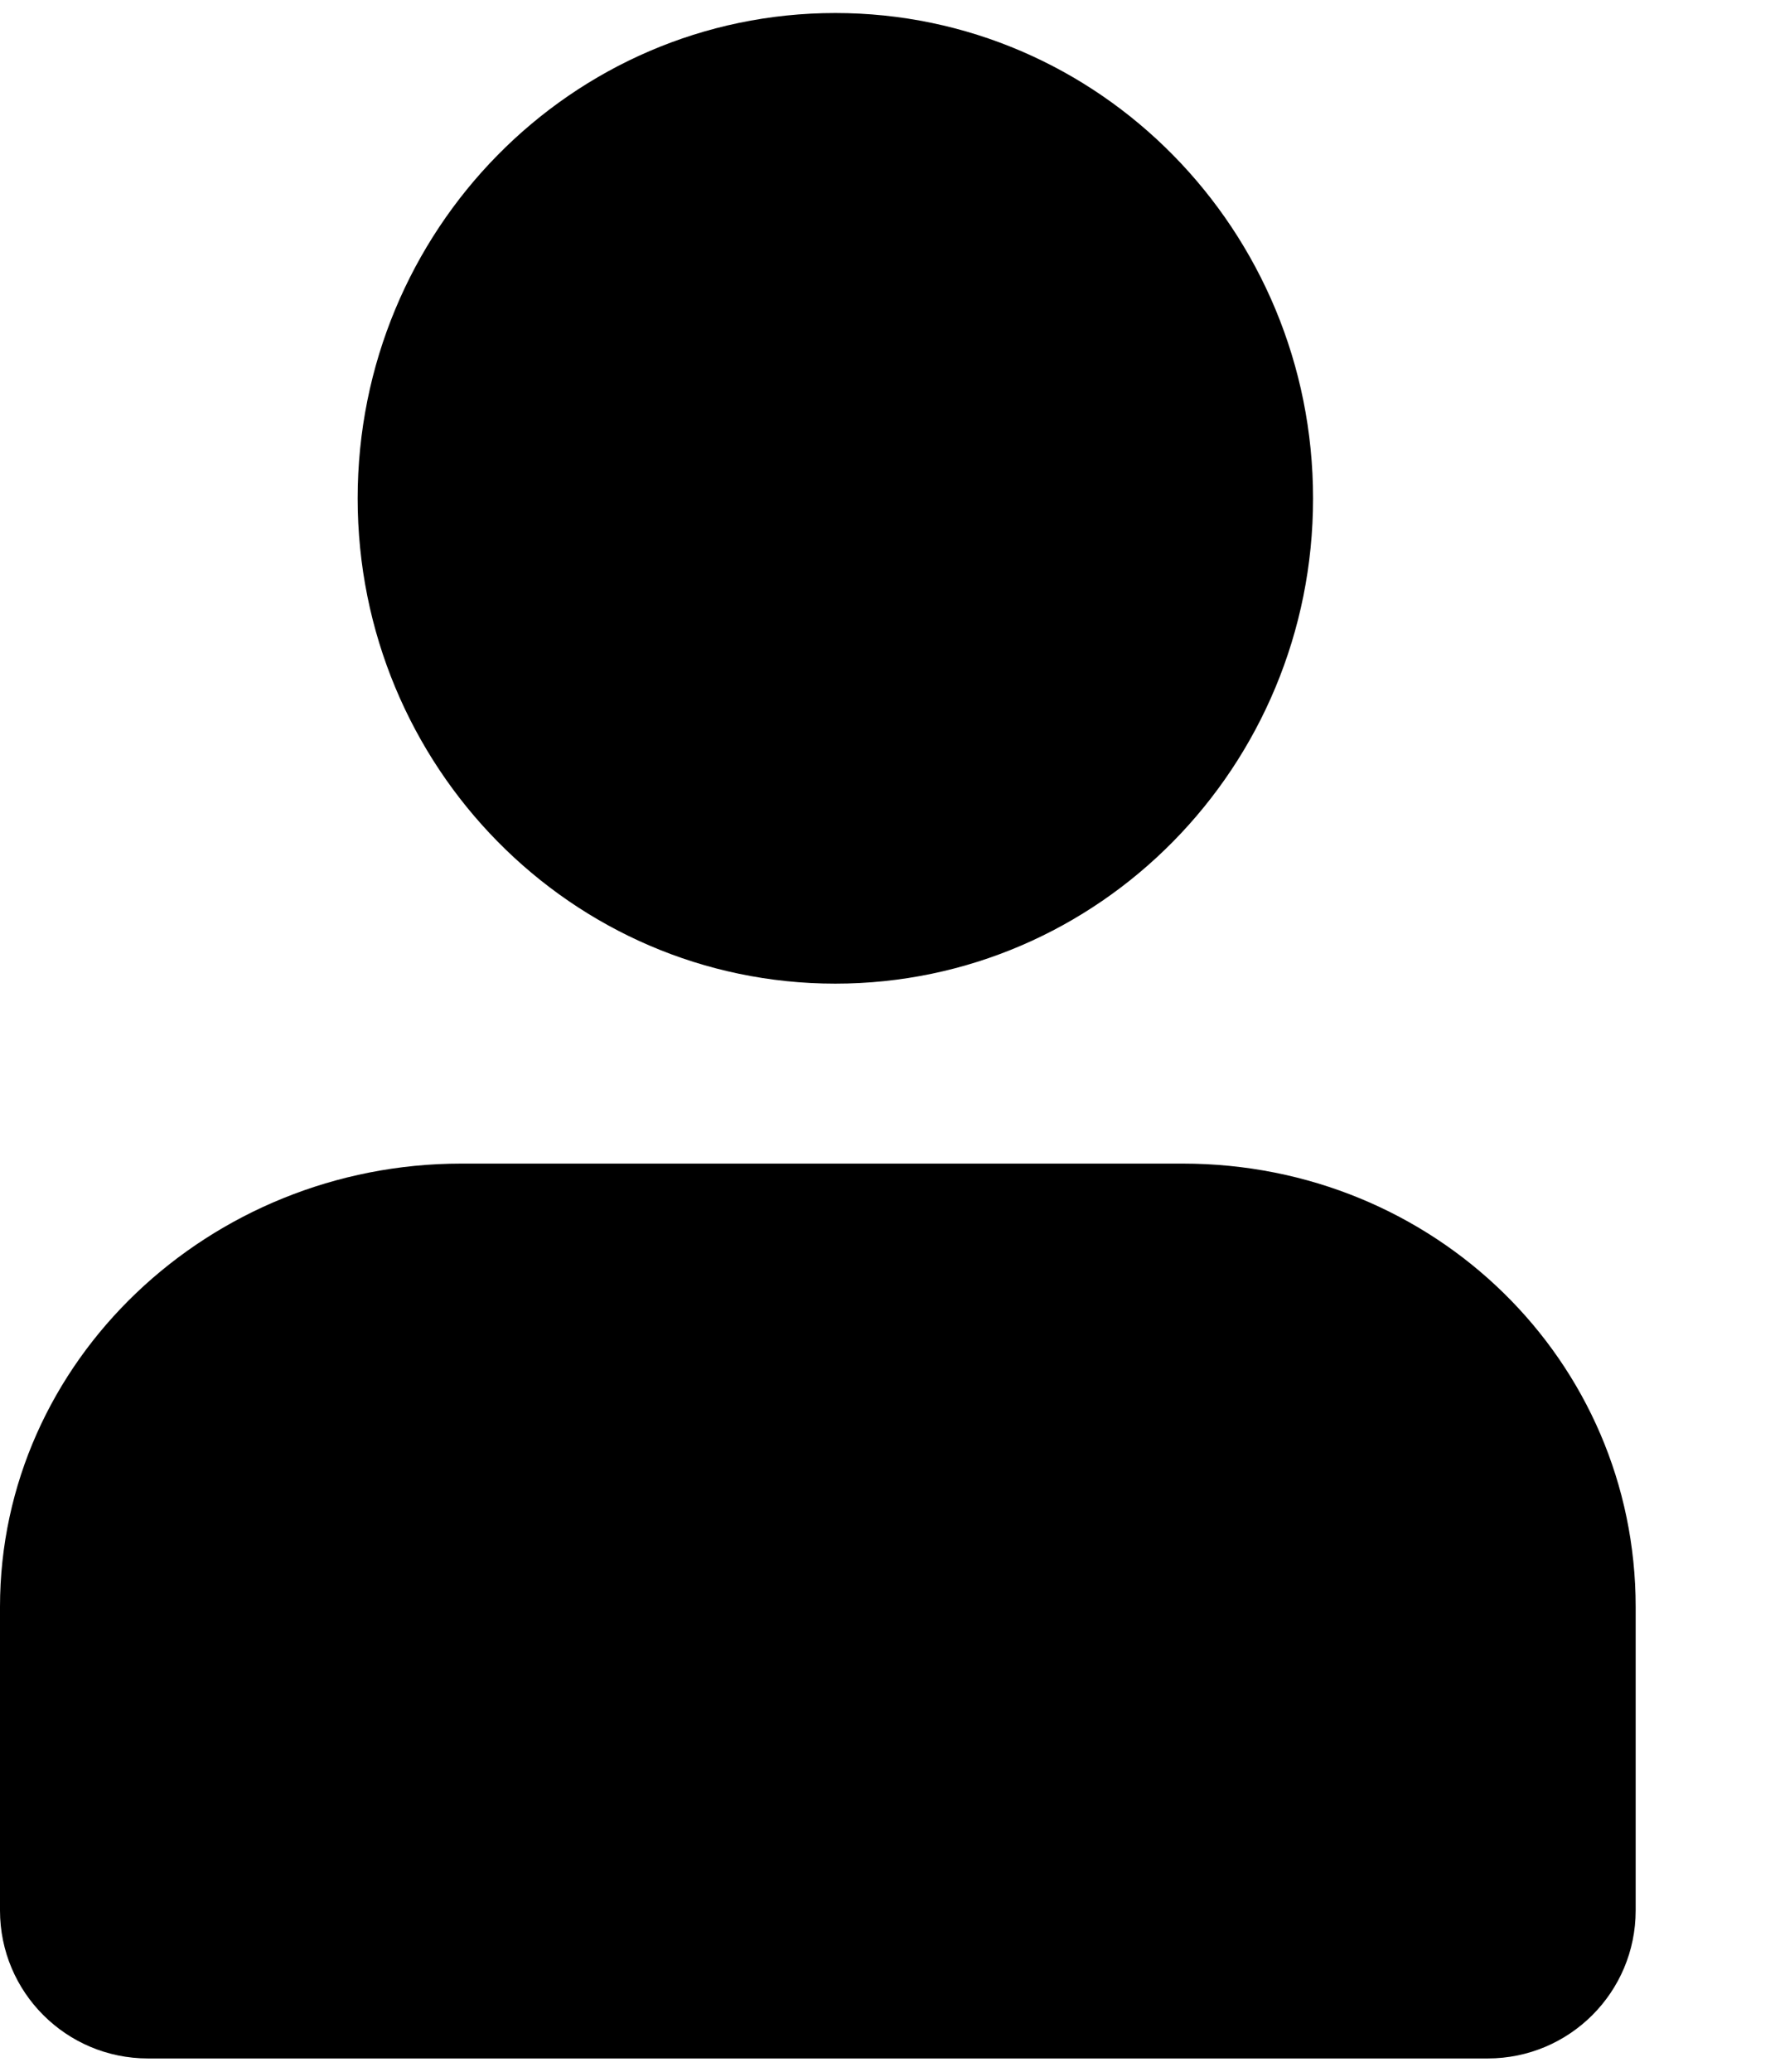
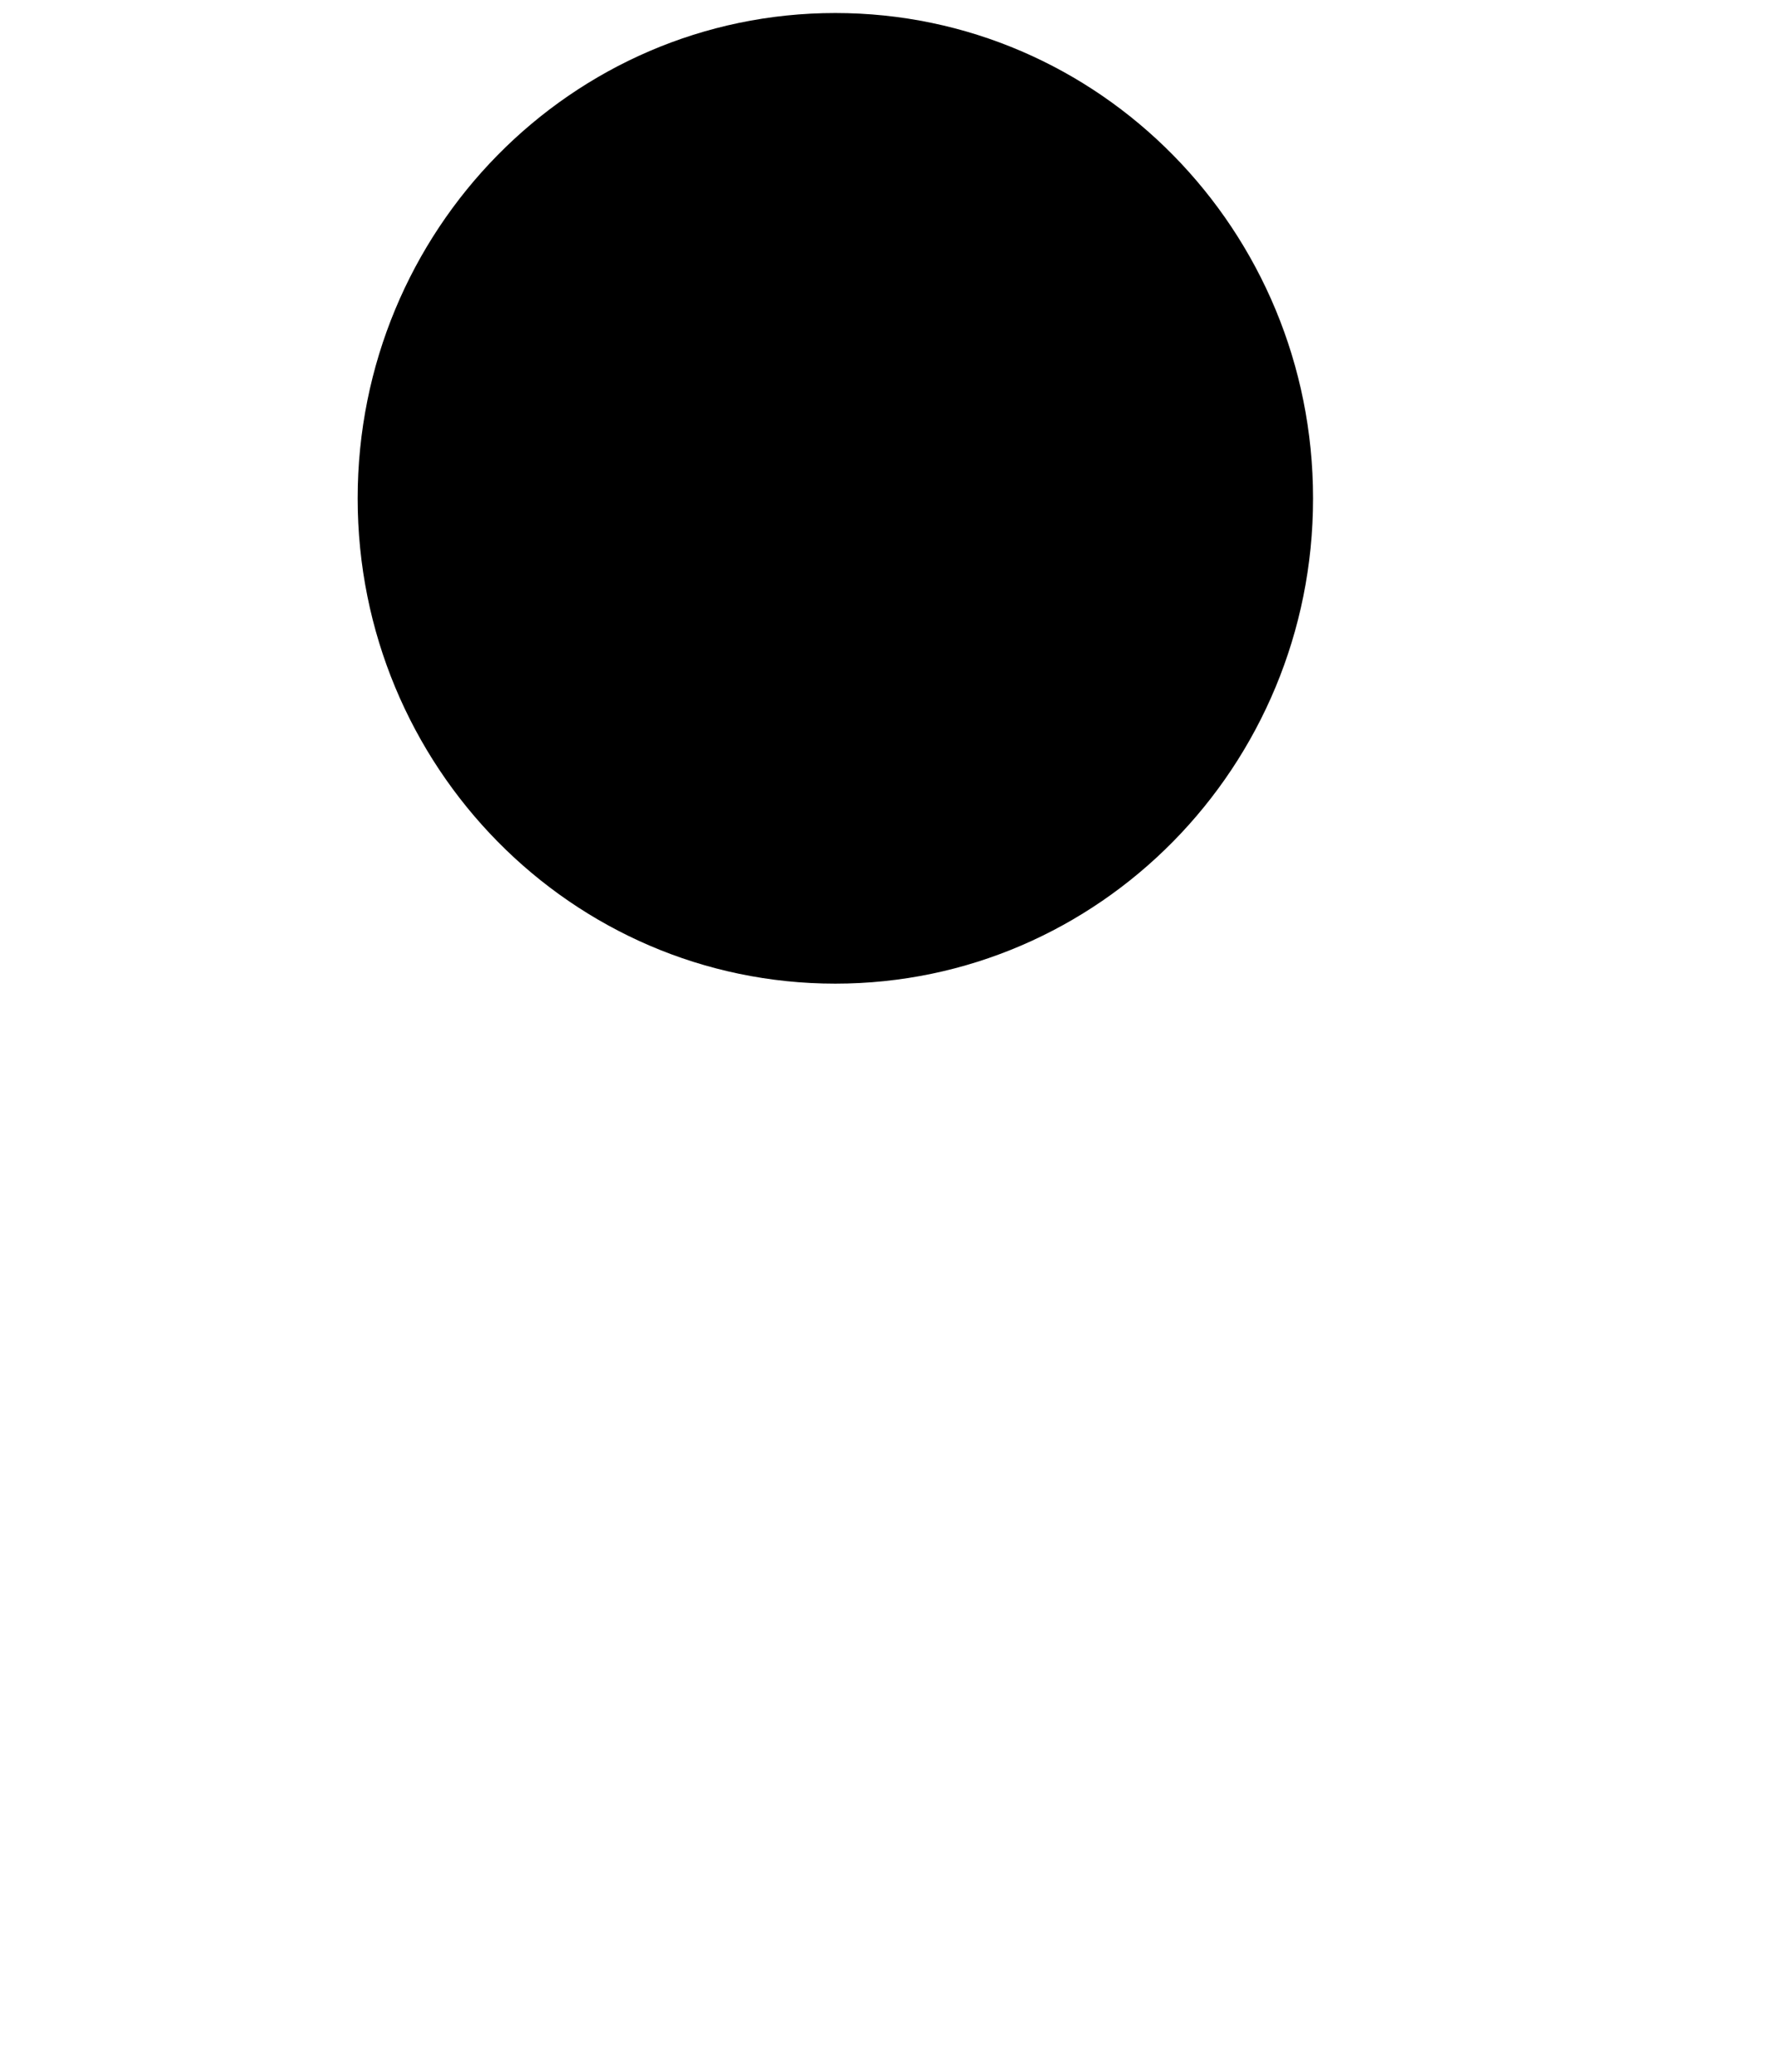
<svg xmlns="http://www.w3.org/2000/svg" width="12" height="14" viewBox="0 0 12 14" fill="currentColor">
-   <path fill-rule="evenodd" clip-rule="evenodd" d="M3.119 7.863H7.996C9.697 7.863 11.058 9.195 11.058 10.859V12.91C11.058 13.463 10.61 13.91 10.058 13.91H1C0.448 13.91 0 13.463 0 12.91V10.859C0 9.195 1.418 7.863 3.119 7.863Z" fill="currentColor" />
  <path d="M5.647 6.647C7.431 6.647 8.877 5.179 8.877 3.368C8.877 1.556 7.431 0.088 5.647 0.088C3.864 0.088 2.418 1.556 2.418 3.368C2.418 5.179 3.864 6.647 5.647 6.647Z" fill="currentColor" />
</svg>